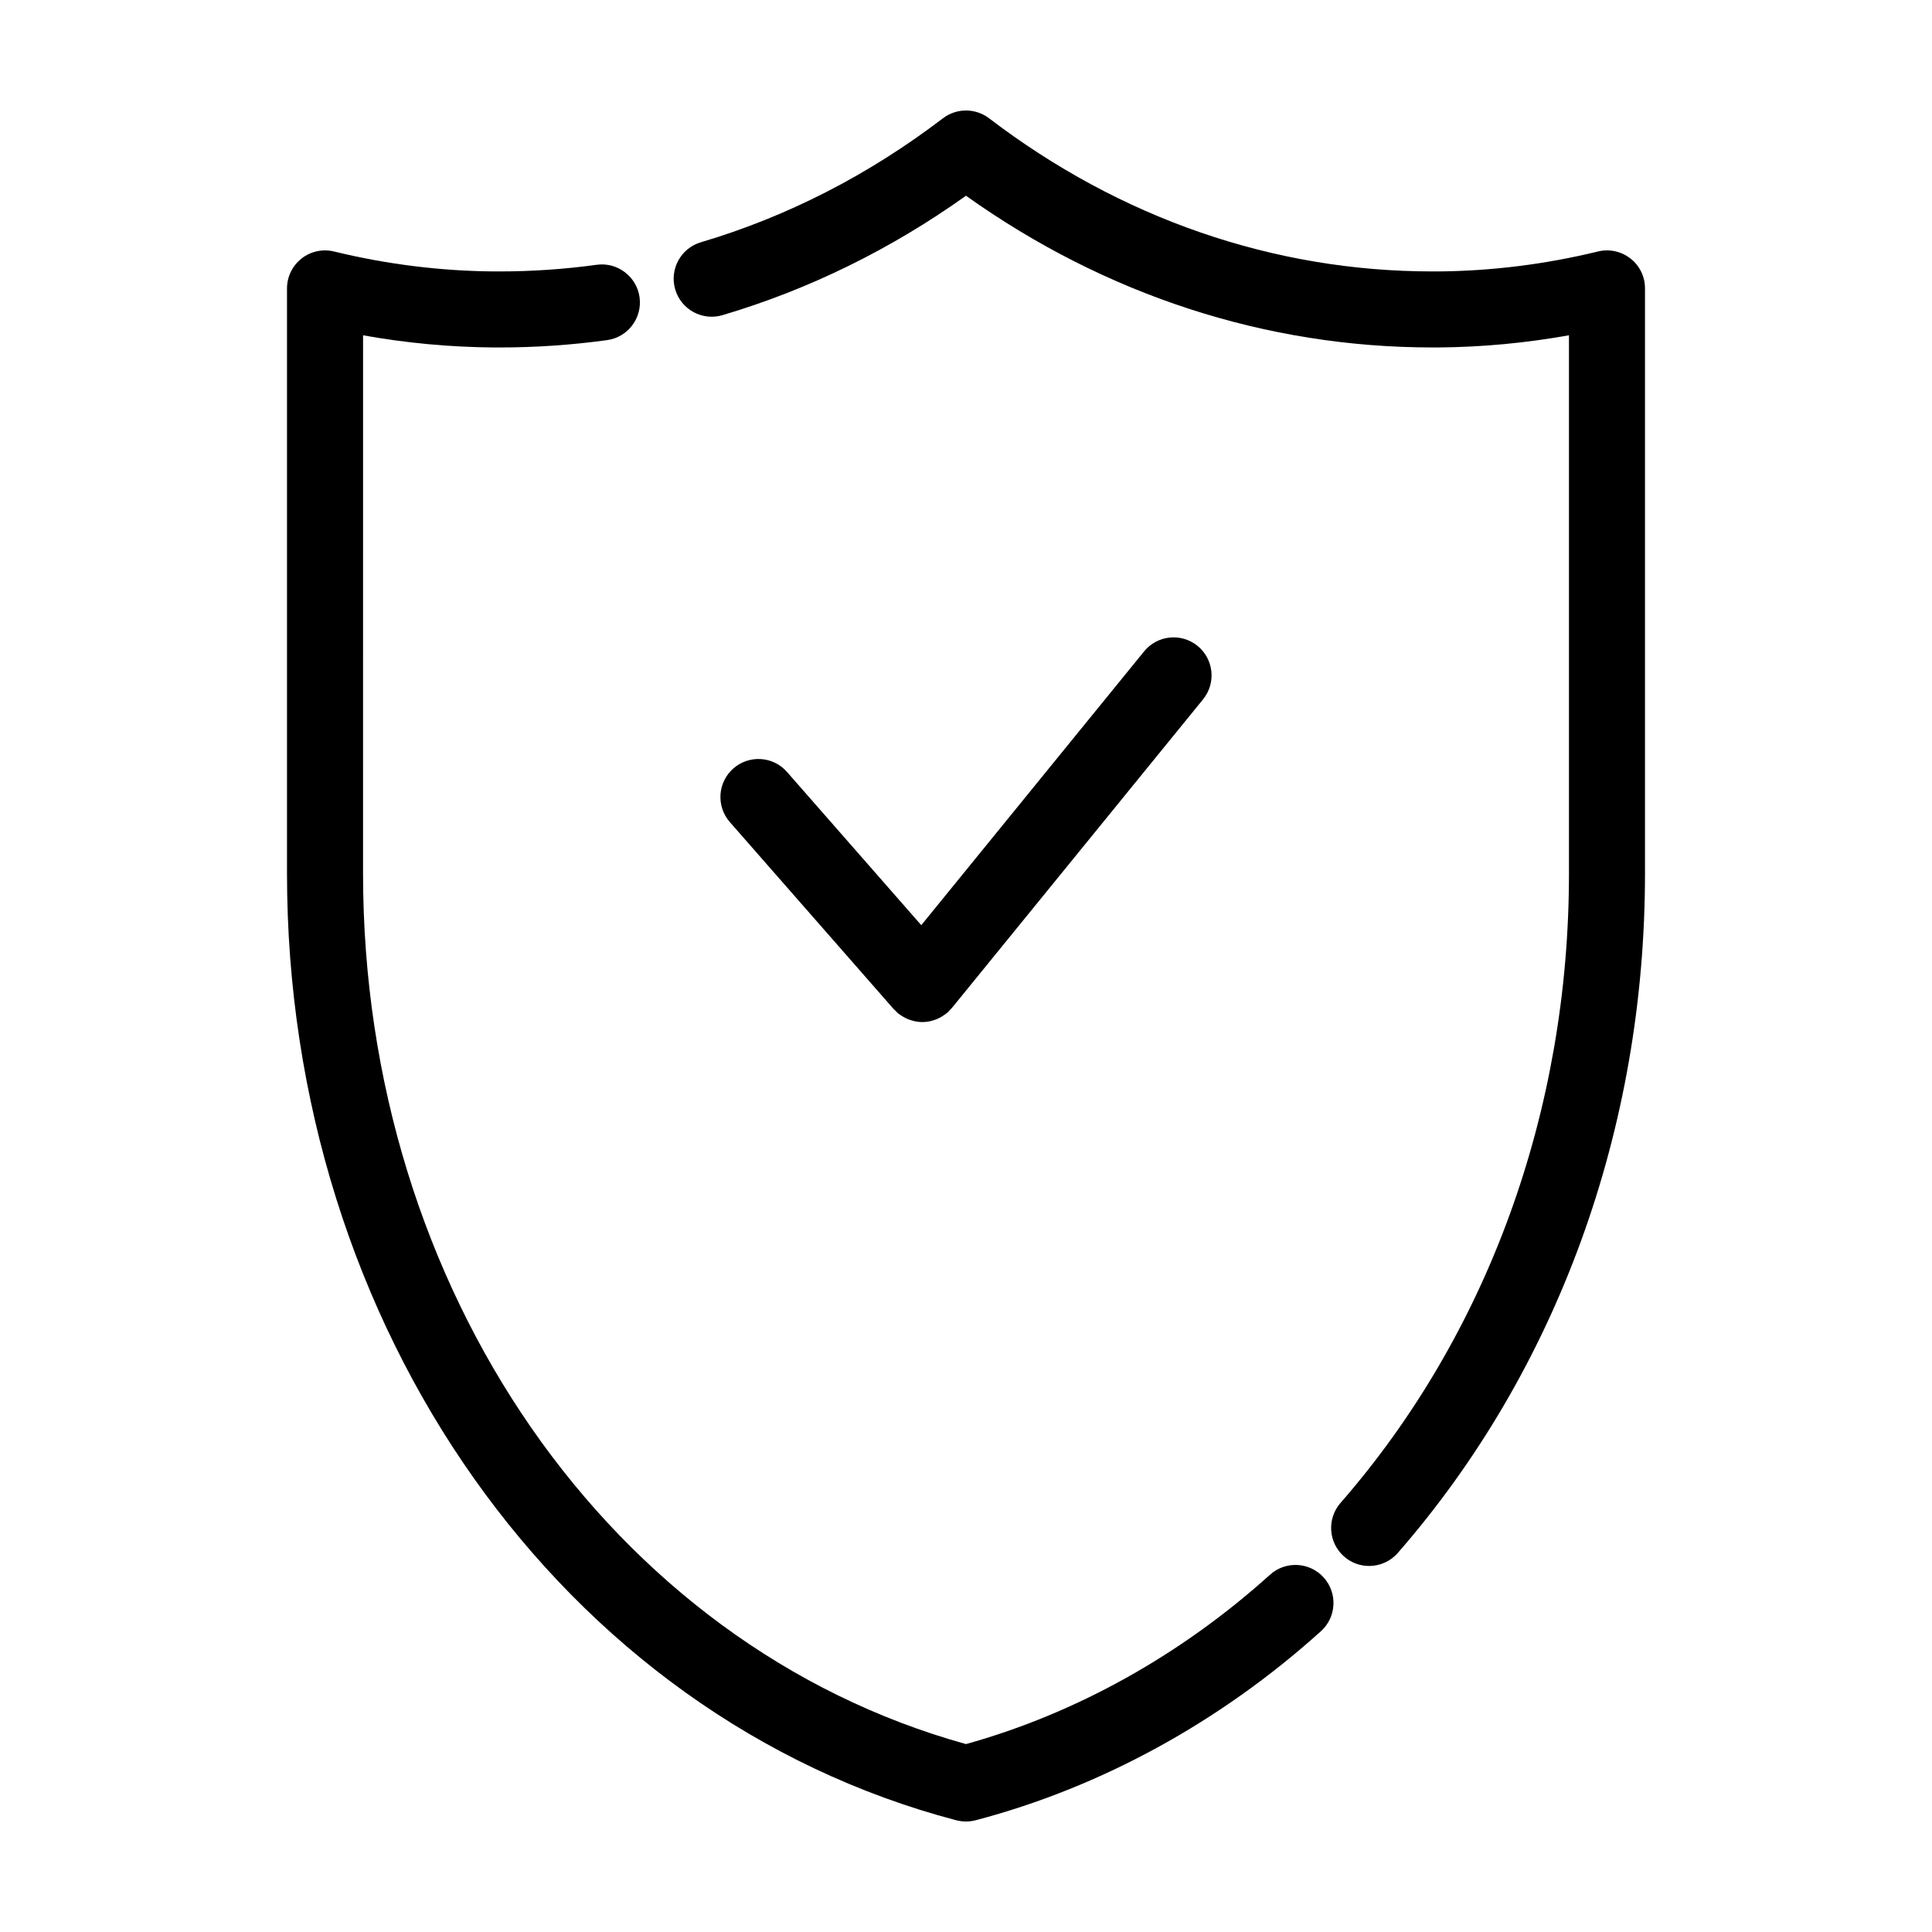
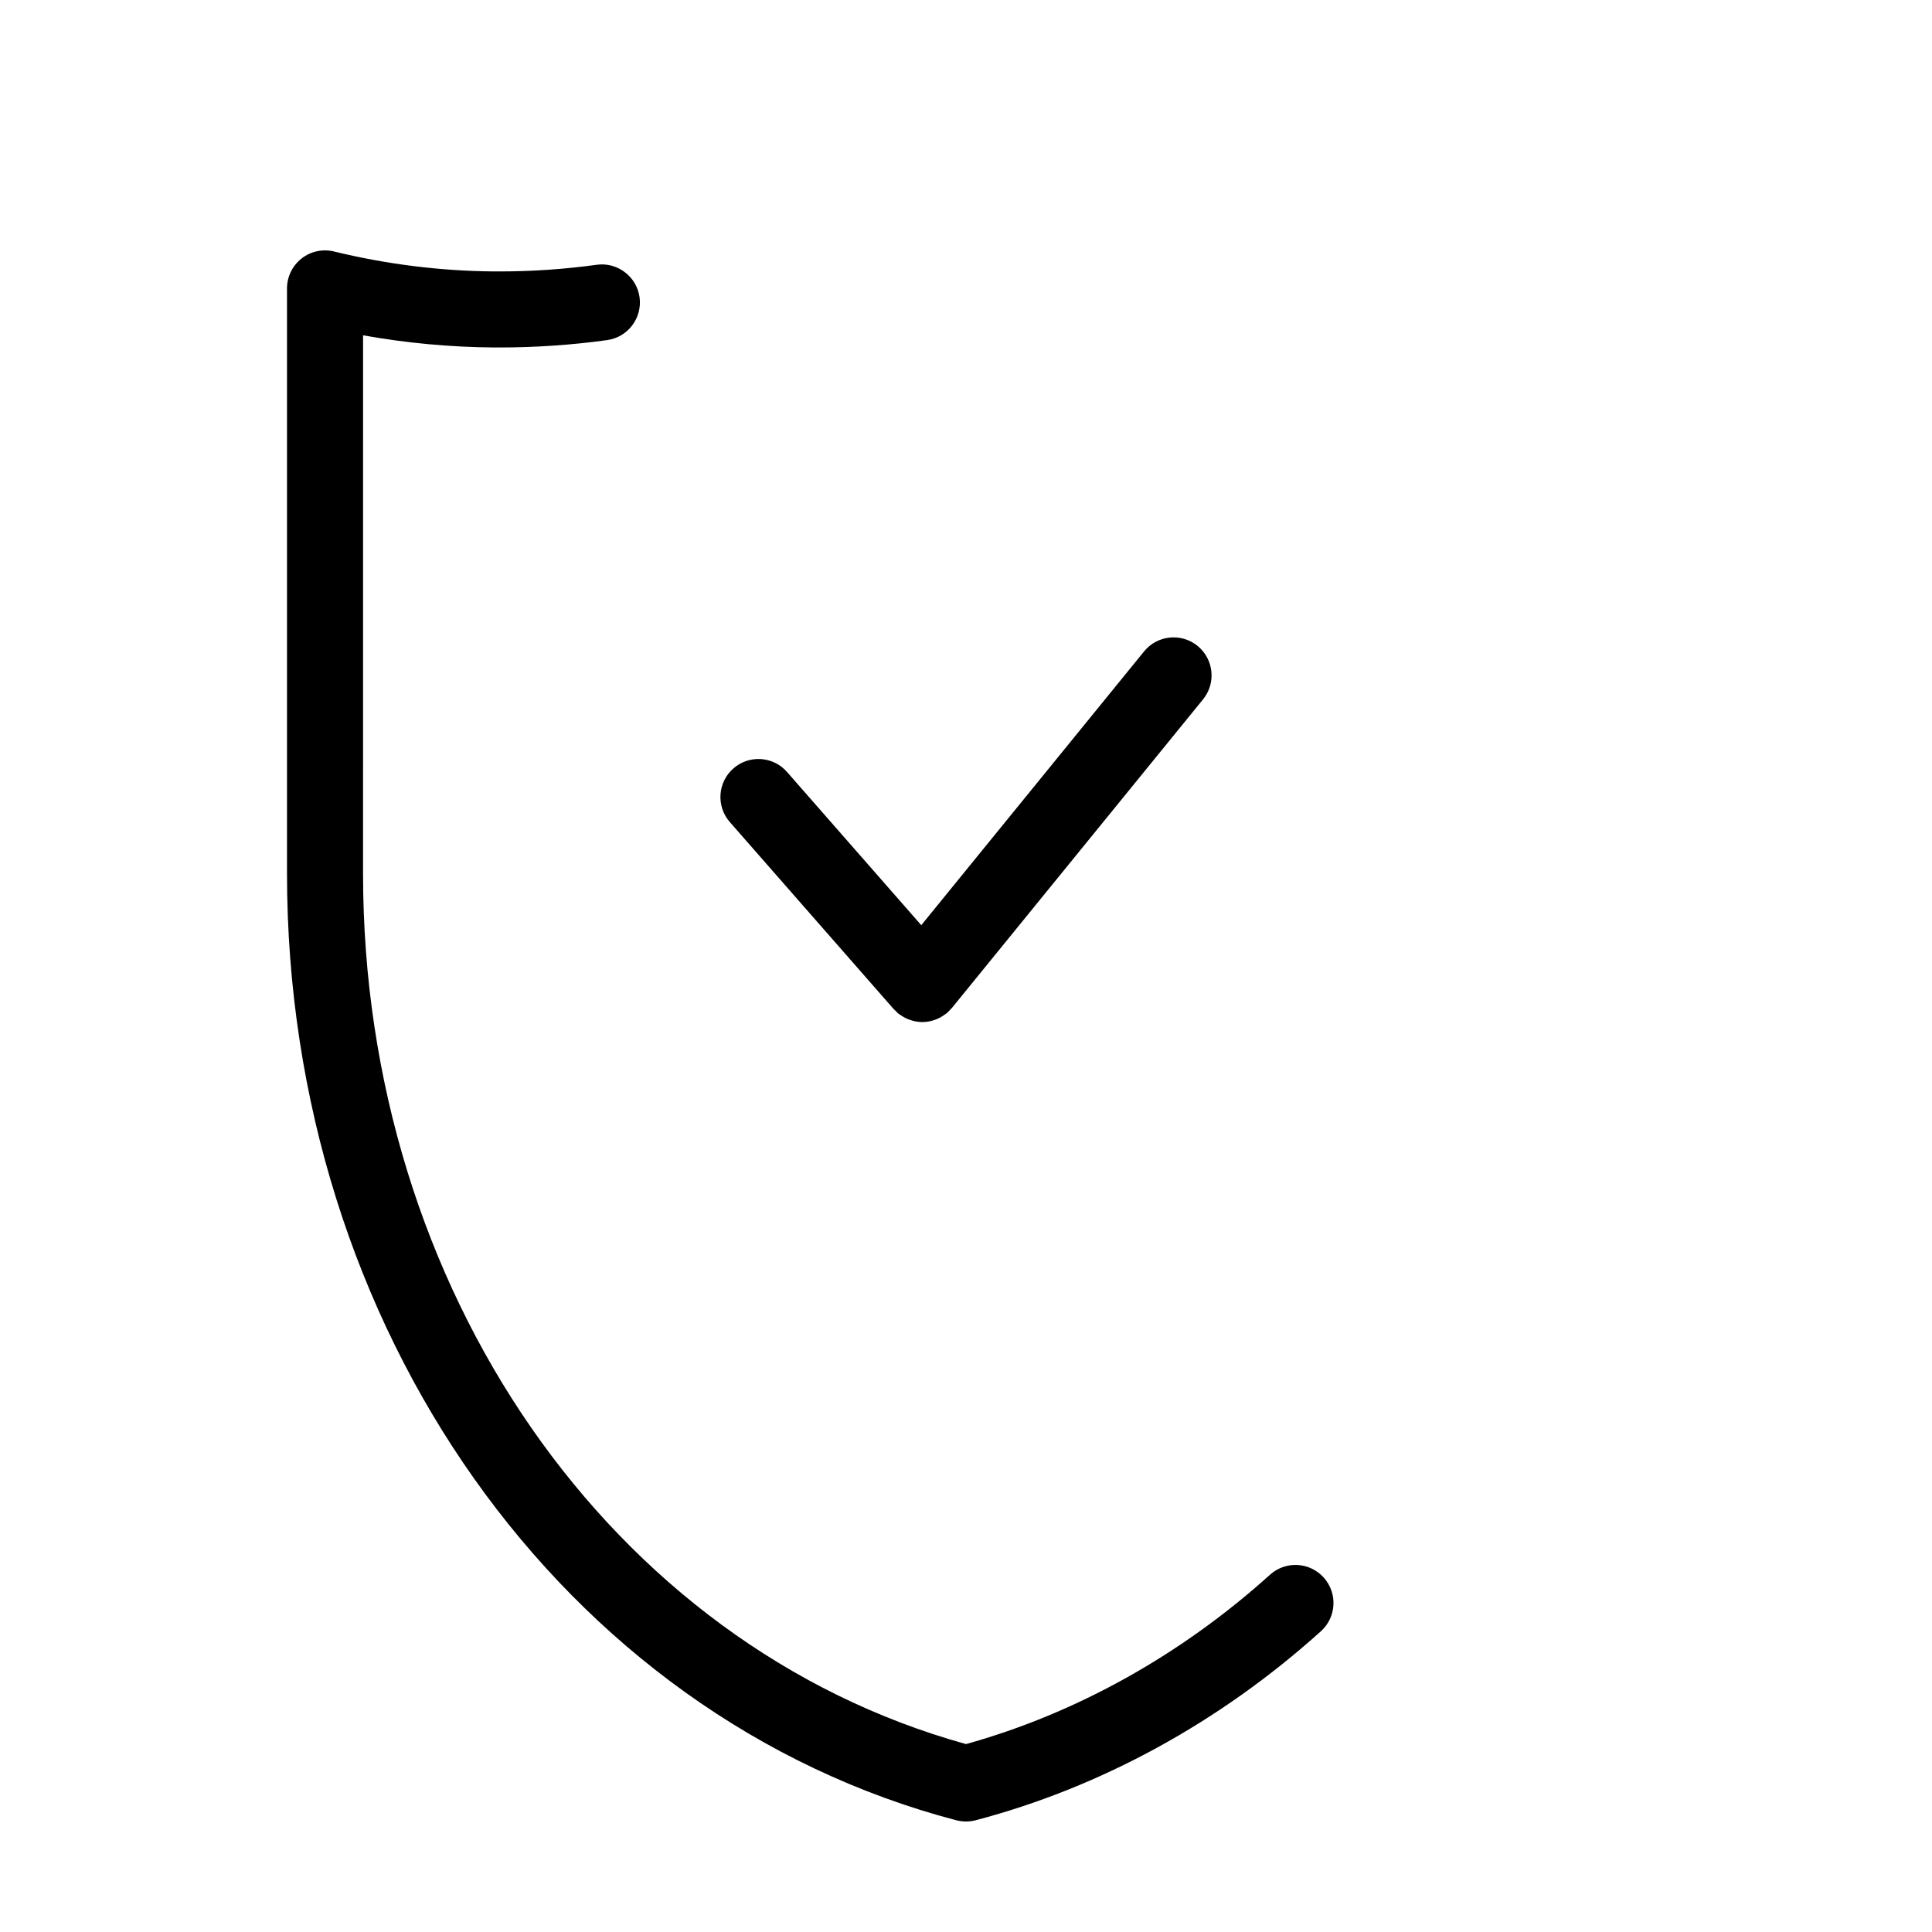
<svg xmlns="http://www.w3.org/2000/svg" fill="#000000" width="800px" height="800px" version="1.1" viewBox="144 144 512 512">
  <g>
    <path d="m381.3 411.84c0.25 0.258 0.48 0.527 0.762 0.762 0.082 0.066 0.168 0.105 0.246 0.168 0.18 0.141 0.379 0.258 0.57 0.383 0.371 0.246 0.75 0.473 1.145 0.664 0.207 0.102 0.414 0.195 0.629 0.281 0.43 0.172 0.863 0.309 1.305 0.422 0.188 0.047 0.367 0.105 0.555 0.141 0.629 0.121 1.27 0.203 1.91 0.203h0.004 0.004c0.672 0 1.336-0.086 1.996-0.215 0.195-0.039 0.387-0.105 0.578-0.156 0.457-0.121 0.91-0.266 1.352-0.457 0.223-0.098 0.438-0.203 0.656-0.312 0.402-0.207 0.789-0.449 1.168-0.711 0.203-0.141 0.402-0.273 0.594-0.43 0.098-0.074 0.203-0.133 0.293-0.211 0.297-0.262 0.527-0.562 0.789-0.848 0.121-0.133 0.266-0.23 0.383-0.371l66.578-81.809c3.512-4.312 2.863-10.66-1.449-14.172-4.312-3.508-10.664-2.863-14.172 1.457l-59.047 72.555-35.574-40.602c-3.664-4.188-10.027-4.613-14.219-0.941-4.18 3.668-4.606 10.035-0.938 14.219l43.434 49.574c0.137 0.148 0.305 0.258 0.449 0.406z" />
    <path d="m397.44 626.39c0.84 0.215 1.699 0.324 2.562 0.324s1.723-0.109 2.559-0.328c33.191-8.723 64.832-26.043 91.5-50.098 4.133-3.727 4.457-10.098 0.734-14.234-3.734-4.137-10.098-4.465-14.234-0.734-23.602 21.285-51.402 36.77-80.559 44.879-94.219-26.137-159.79-120.57-159.79-230.68l0.004-142.66c11.441 2.051 23.027 3.133 34.633 3.223h1.578c9.5 0 19.078-0.656 28.461-1.949 5.512-0.762 9.359-5.848 8.605-11.359-0.766-5.516-5.914-9.375-11.359-8.605-8.473 1.168-17.121 1.762-25.711 1.762h-1.496c-14.203-0.109-28.465-1.891-42.402-5.285-2.992-0.734-6.184-0.051-8.609 1.863-2.43 1.91-3.856 4.832-3.856 7.926v155.09c0 120.26 72.945 223.42 177.38 250.87z" />
-     <path d="m576.09 212.51c-2.43-1.914-5.617-2.602-8.609-1.863-13.934 3.394-28.199 5.176-42.32 5.285h-1.578c-42.055 0-82.672-14.035-117.47-40.586-3.613-2.75-8.609-2.75-12.223 0-19.703 15.027-41.281 26.086-64.145 32.852-5.336 1.578-8.379 7.184-6.801 12.52 1.578 5.34 7.199 8.383 12.523 6.801 22.863-6.769 44.543-17.406 64.531-31.645 36.961 26.328 79.531 40.203 123.59 40.203h1.652c11.543-0.09 23.121-1.176 34.551-3.223v142.66c0 62.801-21.504 122.03-60.543 166.78-3.664 4.195-3.231 10.559 0.969 14.219 1.91 1.668 4.266 2.484 6.613 2.484 2.812 0 5.602-1.168 7.598-3.449 42.246-48.418 65.512-112.35 65.512-180.03v-155.09c0.012-3.094-1.41-6.016-3.844-7.926z" />
  </g>
</svg>